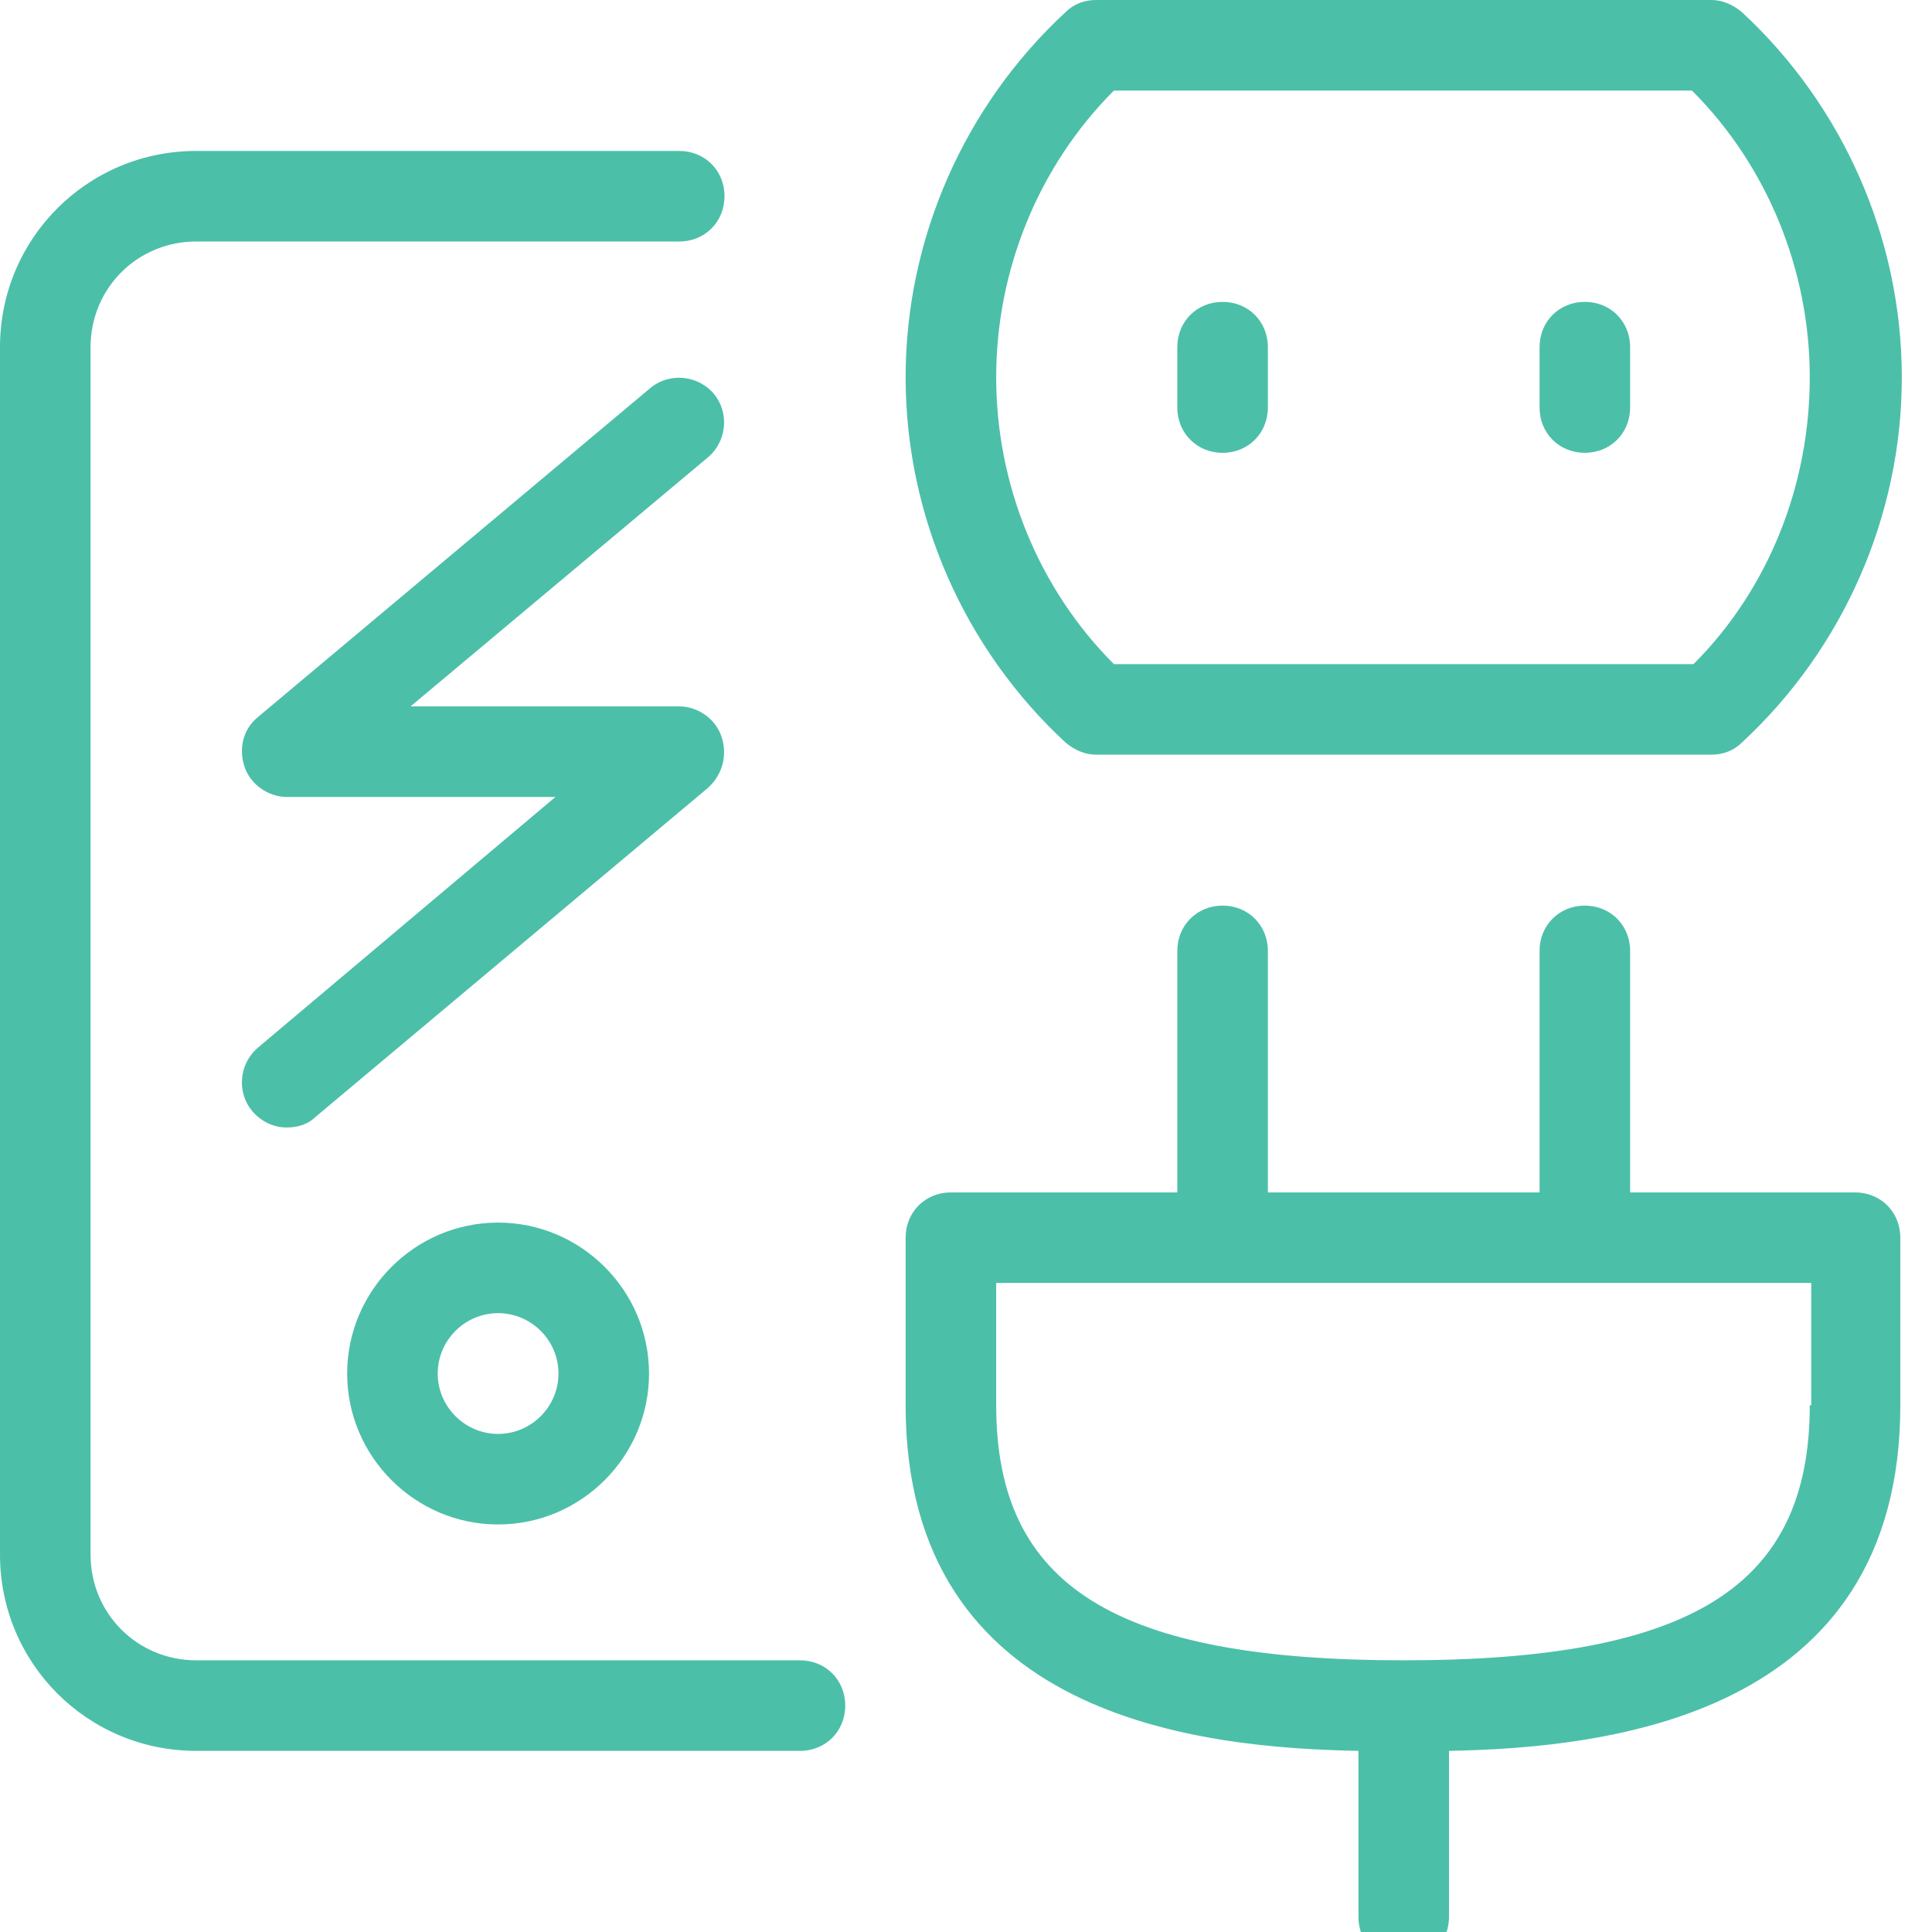
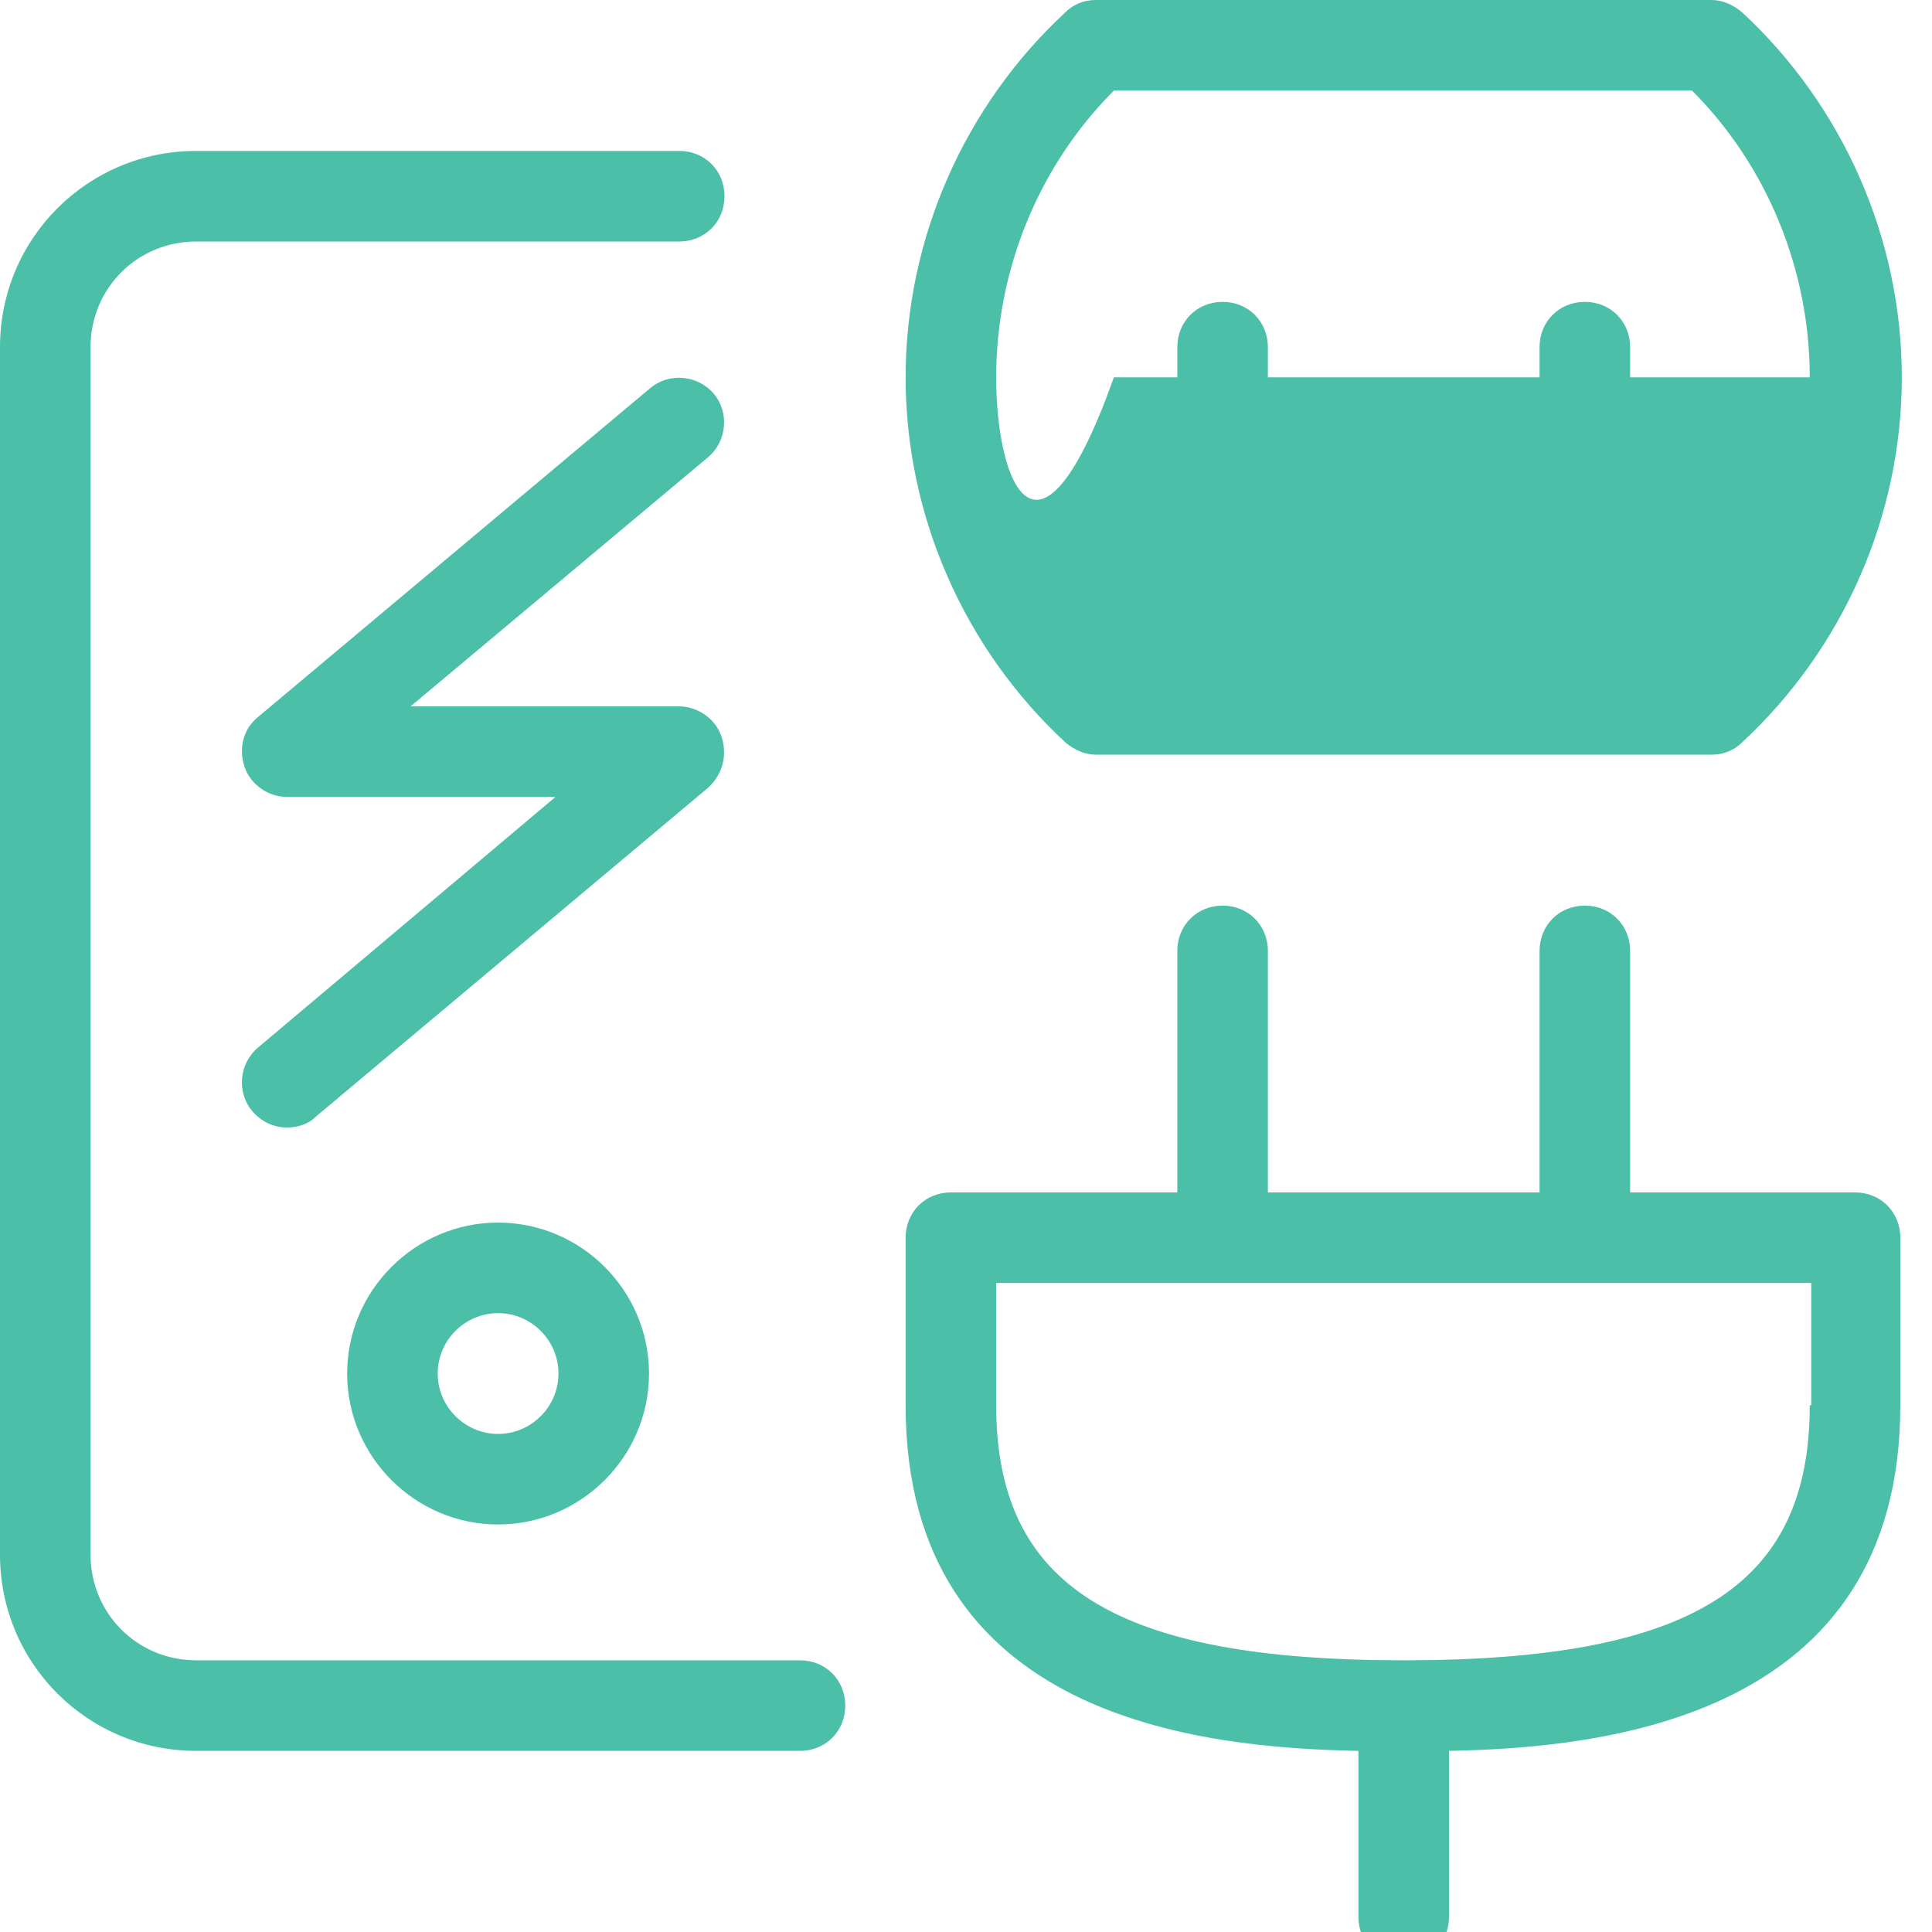
<svg xmlns="http://www.w3.org/2000/svg" width="48" height="48" viewBox="0 0 48 48" fill="none">
-   <path d="M27.225 0C26.925 0 26.662 0.113 26.475 0.3C23.962 2.625 22.5 5.925 22.5 9.375C22.5 12.825 23.962 16.125 26.475 18.45C26.7 18.637 26.962 18.75 27.225 18.75H42.525C42.825 18.75 43.088 18.637 43.275 18.45C45.788 16.125 47.25 12.825 47.25 9.375C47.25 5.925 45.788 2.625 43.275 0.3C43.05 0.113 42.788 0 42.525 0H27.225ZM27.675 2.25H42.037C43.912 4.125 44.963 6.713 44.963 9.375C44.963 12.037 43.95 14.625 42.075 16.5H27.675C25.8 14.625 24.75 12.037 24.75 9.375C24.75 6.713 25.8 4.125 27.675 2.25ZM4.875 3.75C2.175 3.75 0 5.925 0 8.625V38.625C0 41.325 2.175 43.5 4.875 43.5H19.875C20.512 43.5 21 43.013 21 42.375C21 41.737 20.512 41.25 19.875 41.25H4.875C3.413 41.25 2.25 40.087 2.25 38.625V8.625C2.25 7.162 3.413 6 4.875 6H16.875C17.512 6 18 5.513 18 4.875C18 4.237 17.512 3.75 16.875 3.75H4.875ZM30.375 7.5C29.738 7.5 29.25 7.987 29.25 8.625V10.125C29.25 10.762 29.738 11.25 30.375 11.25C31.012 11.25 31.5 10.762 31.5 10.125V8.625C31.5 7.987 31.012 7.5 30.375 7.5ZM39.375 7.5C38.737 7.5 38.25 7.987 38.25 8.625V10.125C38.25 10.762 38.737 11.25 39.375 11.25C40.013 11.25 40.5 10.762 40.5 10.125V8.625C40.5 7.987 40.013 7.5 39.375 7.5ZM16.964 9.389C16.678 9.365 16.387 9.45 16.162 9.637L6.412 17.812C6.037 18.113 5.925 18.6 6.075 19.05C6.225 19.5 6.675 19.8 7.125 19.8H13.8L6.412 26.025C5.925 26.438 5.887 27.15 6.262 27.6C6.487 27.862 6.787 28.012 7.125 28.012C7.388 28.012 7.65 27.938 7.838 27.75L17.588 19.575C17.963 19.237 18.075 18.75 17.925 18.3C17.775 17.85 17.325 17.55 16.875 17.55H10.2L17.588 11.363C18.075 10.95 18.113 10.237 17.738 9.787C17.532 9.544 17.25 9.412 16.964 9.389ZM30.375 22.5C29.738 22.5 29.25 22.988 29.25 23.625V29.625H23.625C22.988 29.625 22.5 30.113 22.5 30.75V34.912C22.5 42.712 29.85 43.425 33.75 43.5V47.625C33.75 48.263 34.237 48.75 34.875 48.75C35.513 48.75 36 48.263 36 47.625V43.5C39.9 43.425 47.213 42.675 47.213 34.912V30.75C47.213 30.113 46.725 29.625 46.088 29.625H40.5V23.625C40.5 22.988 40.013 22.5 39.375 22.5C38.737 22.5 38.25 22.988 38.25 23.625V29.625H31.5V23.625C31.5 22.988 31.012 22.5 30.375 22.5ZM12.375 30.375C10.312 30.375 8.625 32.062 8.625 34.125C8.625 36.188 10.312 37.875 12.375 37.875C14.438 37.875 16.125 36.188 16.125 34.125C16.125 32.062 14.438 30.375 12.375 30.375ZM24.75 31.875H30.338H30.375H30.412H39.375H39.412H39.45H45V34.912H44.963C44.963 39.412 42.038 41.25 34.875 41.25C27.712 41.25 24.75 39.412 24.75 34.912V31.875ZM12.375 32.625C13.2 32.625 13.875 33.3 13.875 34.125C13.875 34.95 13.2 35.625 12.375 35.625C11.55 35.625 10.875 34.95 10.875 34.125C10.875 33.3 11.55 32.625 12.375 32.625Z" fill="#4CBFA9" />
+   <path d="M27.225 0C26.925 0 26.662 0.113 26.475 0.3C23.962 2.625 22.5 5.925 22.5 9.375C22.5 12.825 23.962 16.125 26.475 18.45C26.7 18.637 26.962 18.75 27.225 18.75H42.525C42.825 18.75 43.088 18.637 43.275 18.45C45.788 16.125 47.25 12.825 47.25 9.375C47.25 5.925 45.788 2.625 43.275 0.3C43.05 0.113 42.788 0 42.525 0H27.225ZM27.675 2.25H42.037C43.912 4.125 44.963 6.713 44.963 9.375H27.675C25.8 14.625 24.75 12.037 24.75 9.375C24.75 6.713 25.8 4.125 27.675 2.25ZM4.875 3.75C2.175 3.75 0 5.925 0 8.625V38.625C0 41.325 2.175 43.5 4.875 43.5H19.875C20.512 43.5 21 43.013 21 42.375C21 41.737 20.512 41.25 19.875 41.25H4.875C3.413 41.25 2.25 40.087 2.25 38.625V8.625C2.25 7.162 3.413 6 4.875 6H16.875C17.512 6 18 5.513 18 4.875C18 4.237 17.512 3.75 16.875 3.75H4.875ZM30.375 7.5C29.738 7.5 29.25 7.987 29.25 8.625V10.125C29.25 10.762 29.738 11.25 30.375 11.25C31.012 11.25 31.5 10.762 31.5 10.125V8.625C31.5 7.987 31.012 7.5 30.375 7.5ZM39.375 7.5C38.737 7.5 38.25 7.987 38.25 8.625V10.125C38.25 10.762 38.737 11.25 39.375 11.25C40.013 11.25 40.5 10.762 40.5 10.125V8.625C40.5 7.987 40.013 7.5 39.375 7.5ZM16.964 9.389C16.678 9.365 16.387 9.45 16.162 9.637L6.412 17.812C6.037 18.113 5.925 18.6 6.075 19.05C6.225 19.5 6.675 19.8 7.125 19.8H13.8L6.412 26.025C5.925 26.438 5.887 27.15 6.262 27.6C6.487 27.862 6.787 28.012 7.125 28.012C7.388 28.012 7.65 27.938 7.838 27.75L17.588 19.575C17.963 19.237 18.075 18.75 17.925 18.3C17.775 17.85 17.325 17.55 16.875 17.55H10.2L17.588 11.363C18.075 10.95 18.113 10.237 17.738 9.787C17.532 9.544 17.25 9.412 16.964 9.389ZM30.375 22.5C29.738 22.5 29.25 22.988 29.25 23.625V29.625H23.625C22.988 29.625 22.5 30.113 22.5 30.75V34.912C22.5 42.712 29.85 43.425 33.75 43.5V47.625C33.75 48.263 34.237 48.75 34.875 48.75C35.513 48.75 36 48.263 36 47.625V43.5C39.9 43.425 47.213 42.675 47.213 34.912V30.75C47.213 30.113 46.725 29.625 46.088 29.625H40.5V23.625C40.5 22.988 40.013 22.5 39.375 22.5C38.737 22.5 38.25 22.988 38.25 23.625V29.625H31.5V23.625C31.5 22.988 31.012 22.5 30.375 22.5ZM12.375 30.375C10.312 30.375 8.625 32.062 8.625 34.125C8.625 36.188 10.312 37.875 12.375 37.875C14.438 37.875 16.125 36.188 16.125 34.125C16.125 32.062 14.438 30.375 12.375 30.375ZM24.75 31.875H30.338H30.375H30.412H39.375H39.412H39.45H45V34.912H44.963C44.963 39.412 42.038 41.25 34.875 41.25C27.712 41.25 24.75 39.412 24.75 34.912V31.875ZM12.375 32.625C13.2 32.625 13.875 33.3 13.875 34.125C13.875 34.95 13.2 35.625 12.375 35.625C11.55 35.625 10.875 34.95 10.875 34.125C10.875 33.3 11.55 32.625 12.375 32.625Z" fill="#4CBFA9" />
</svg>